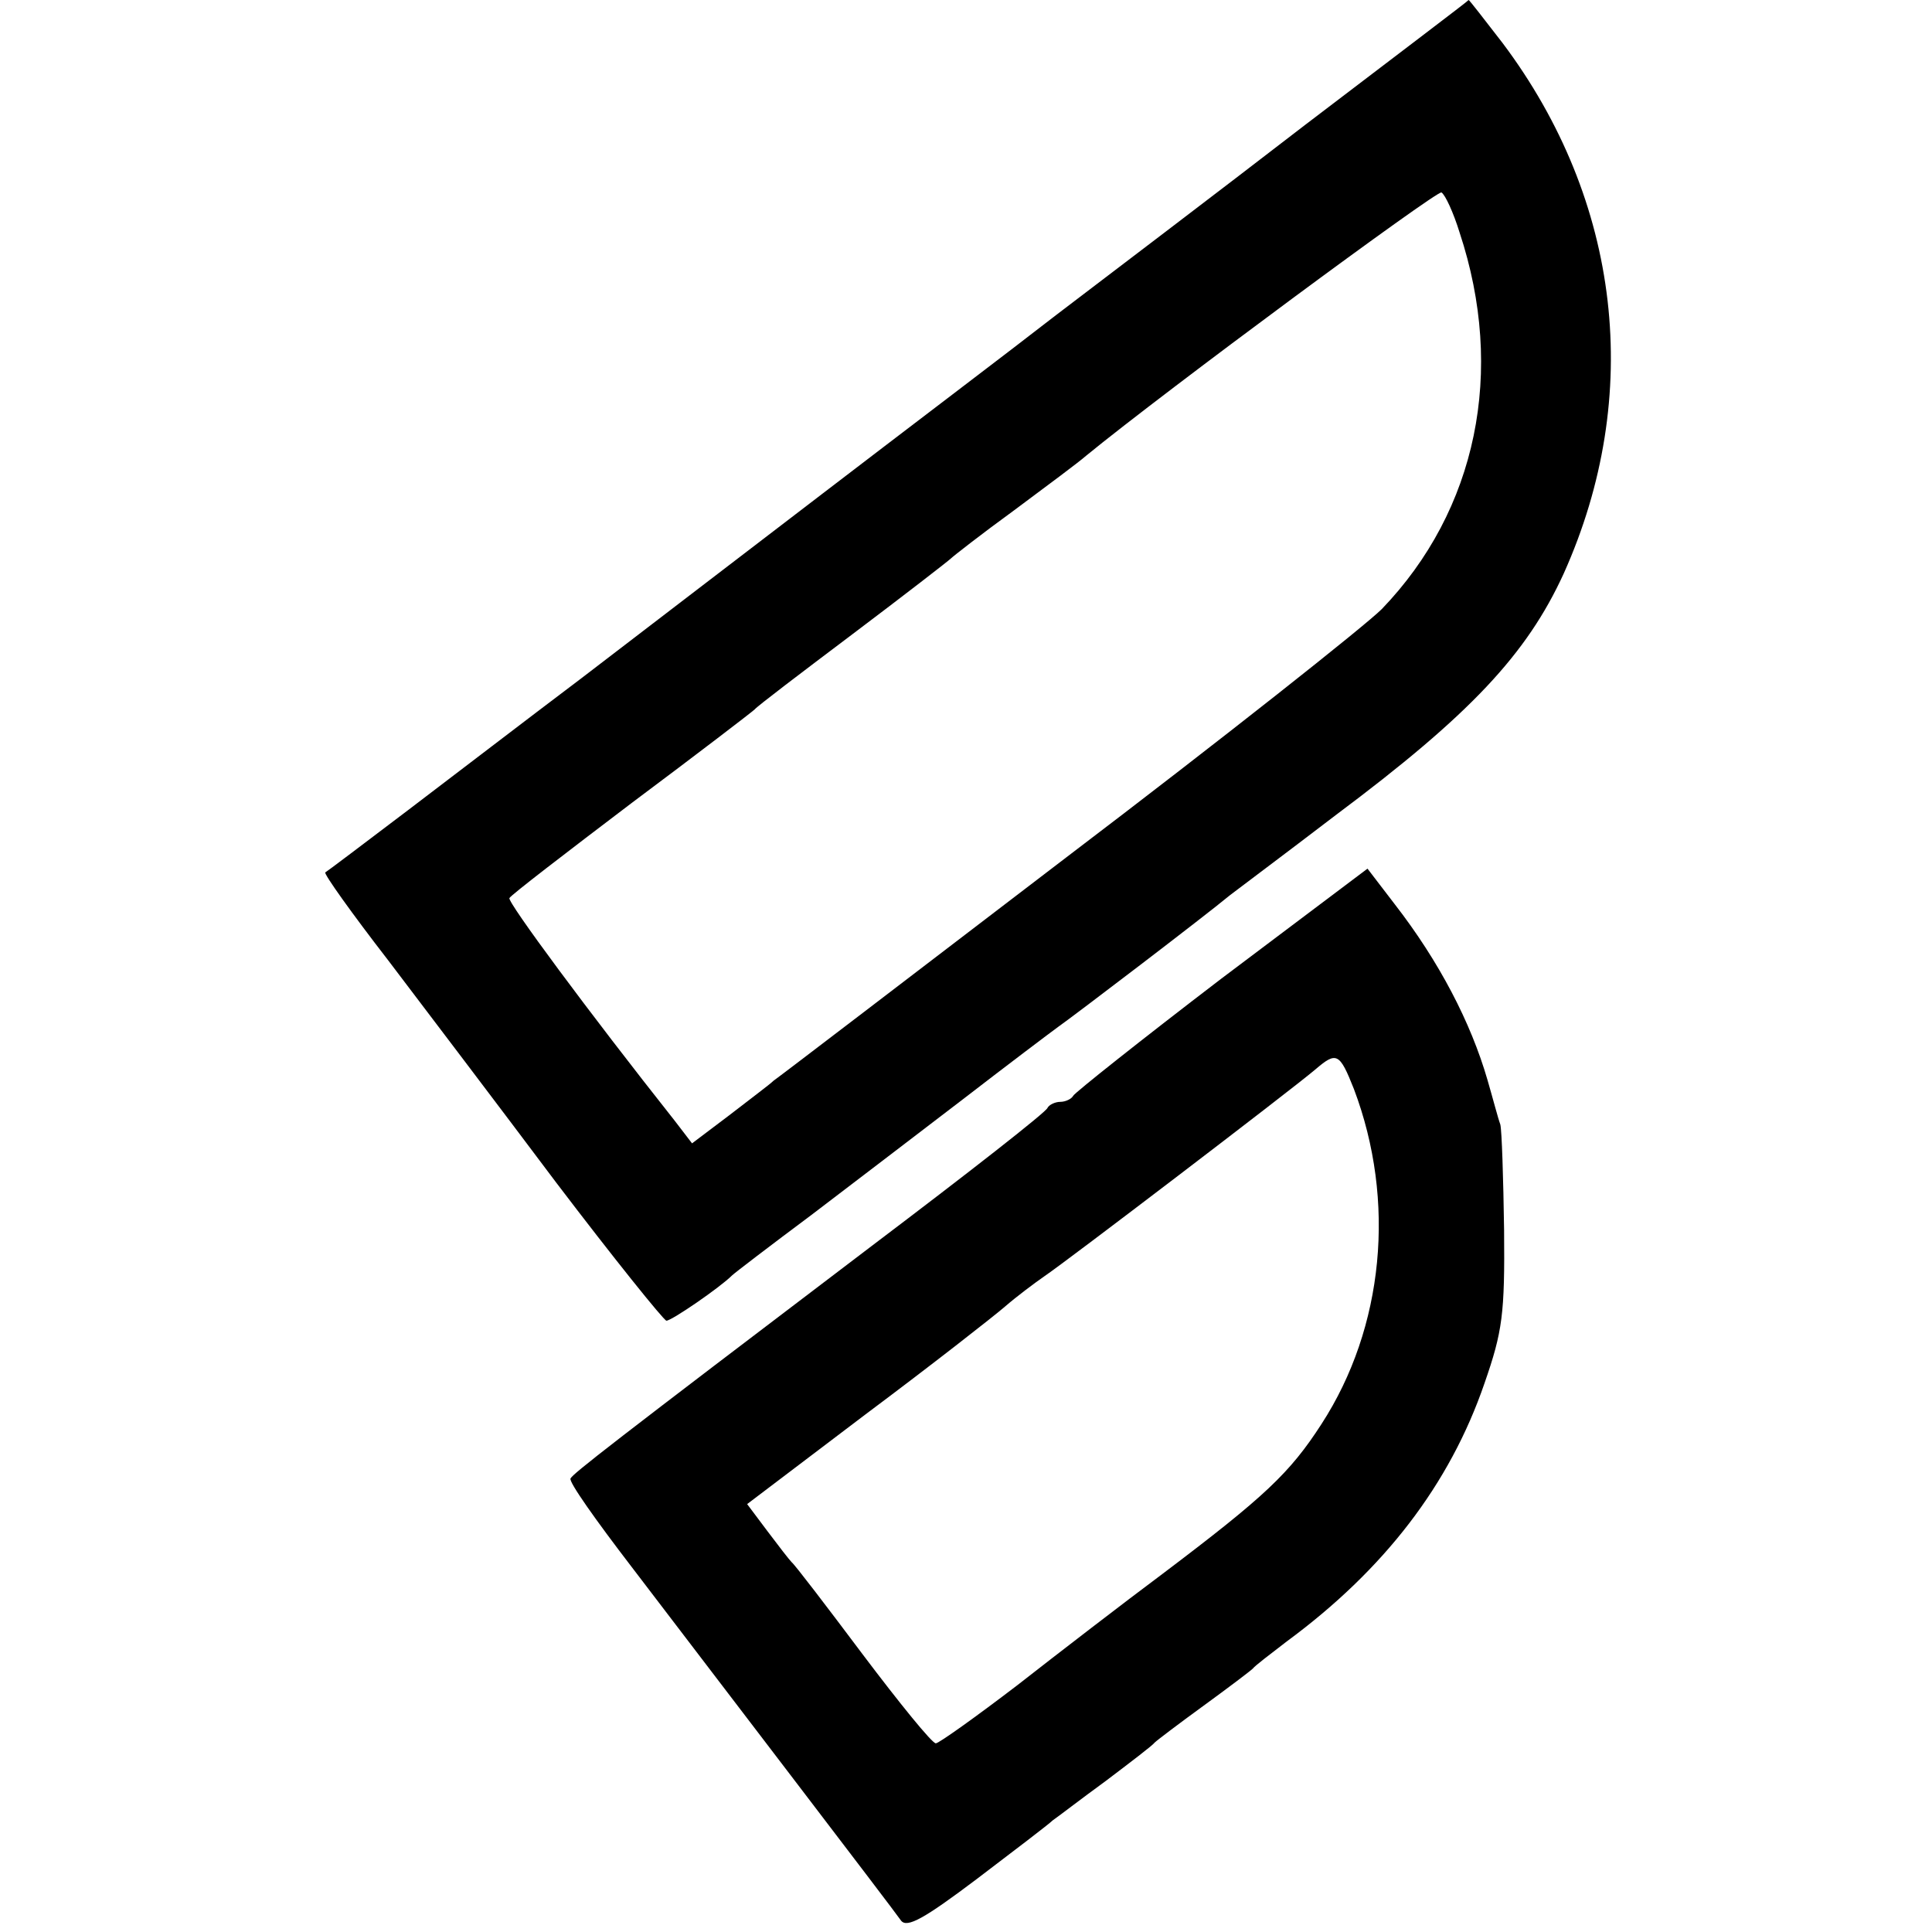
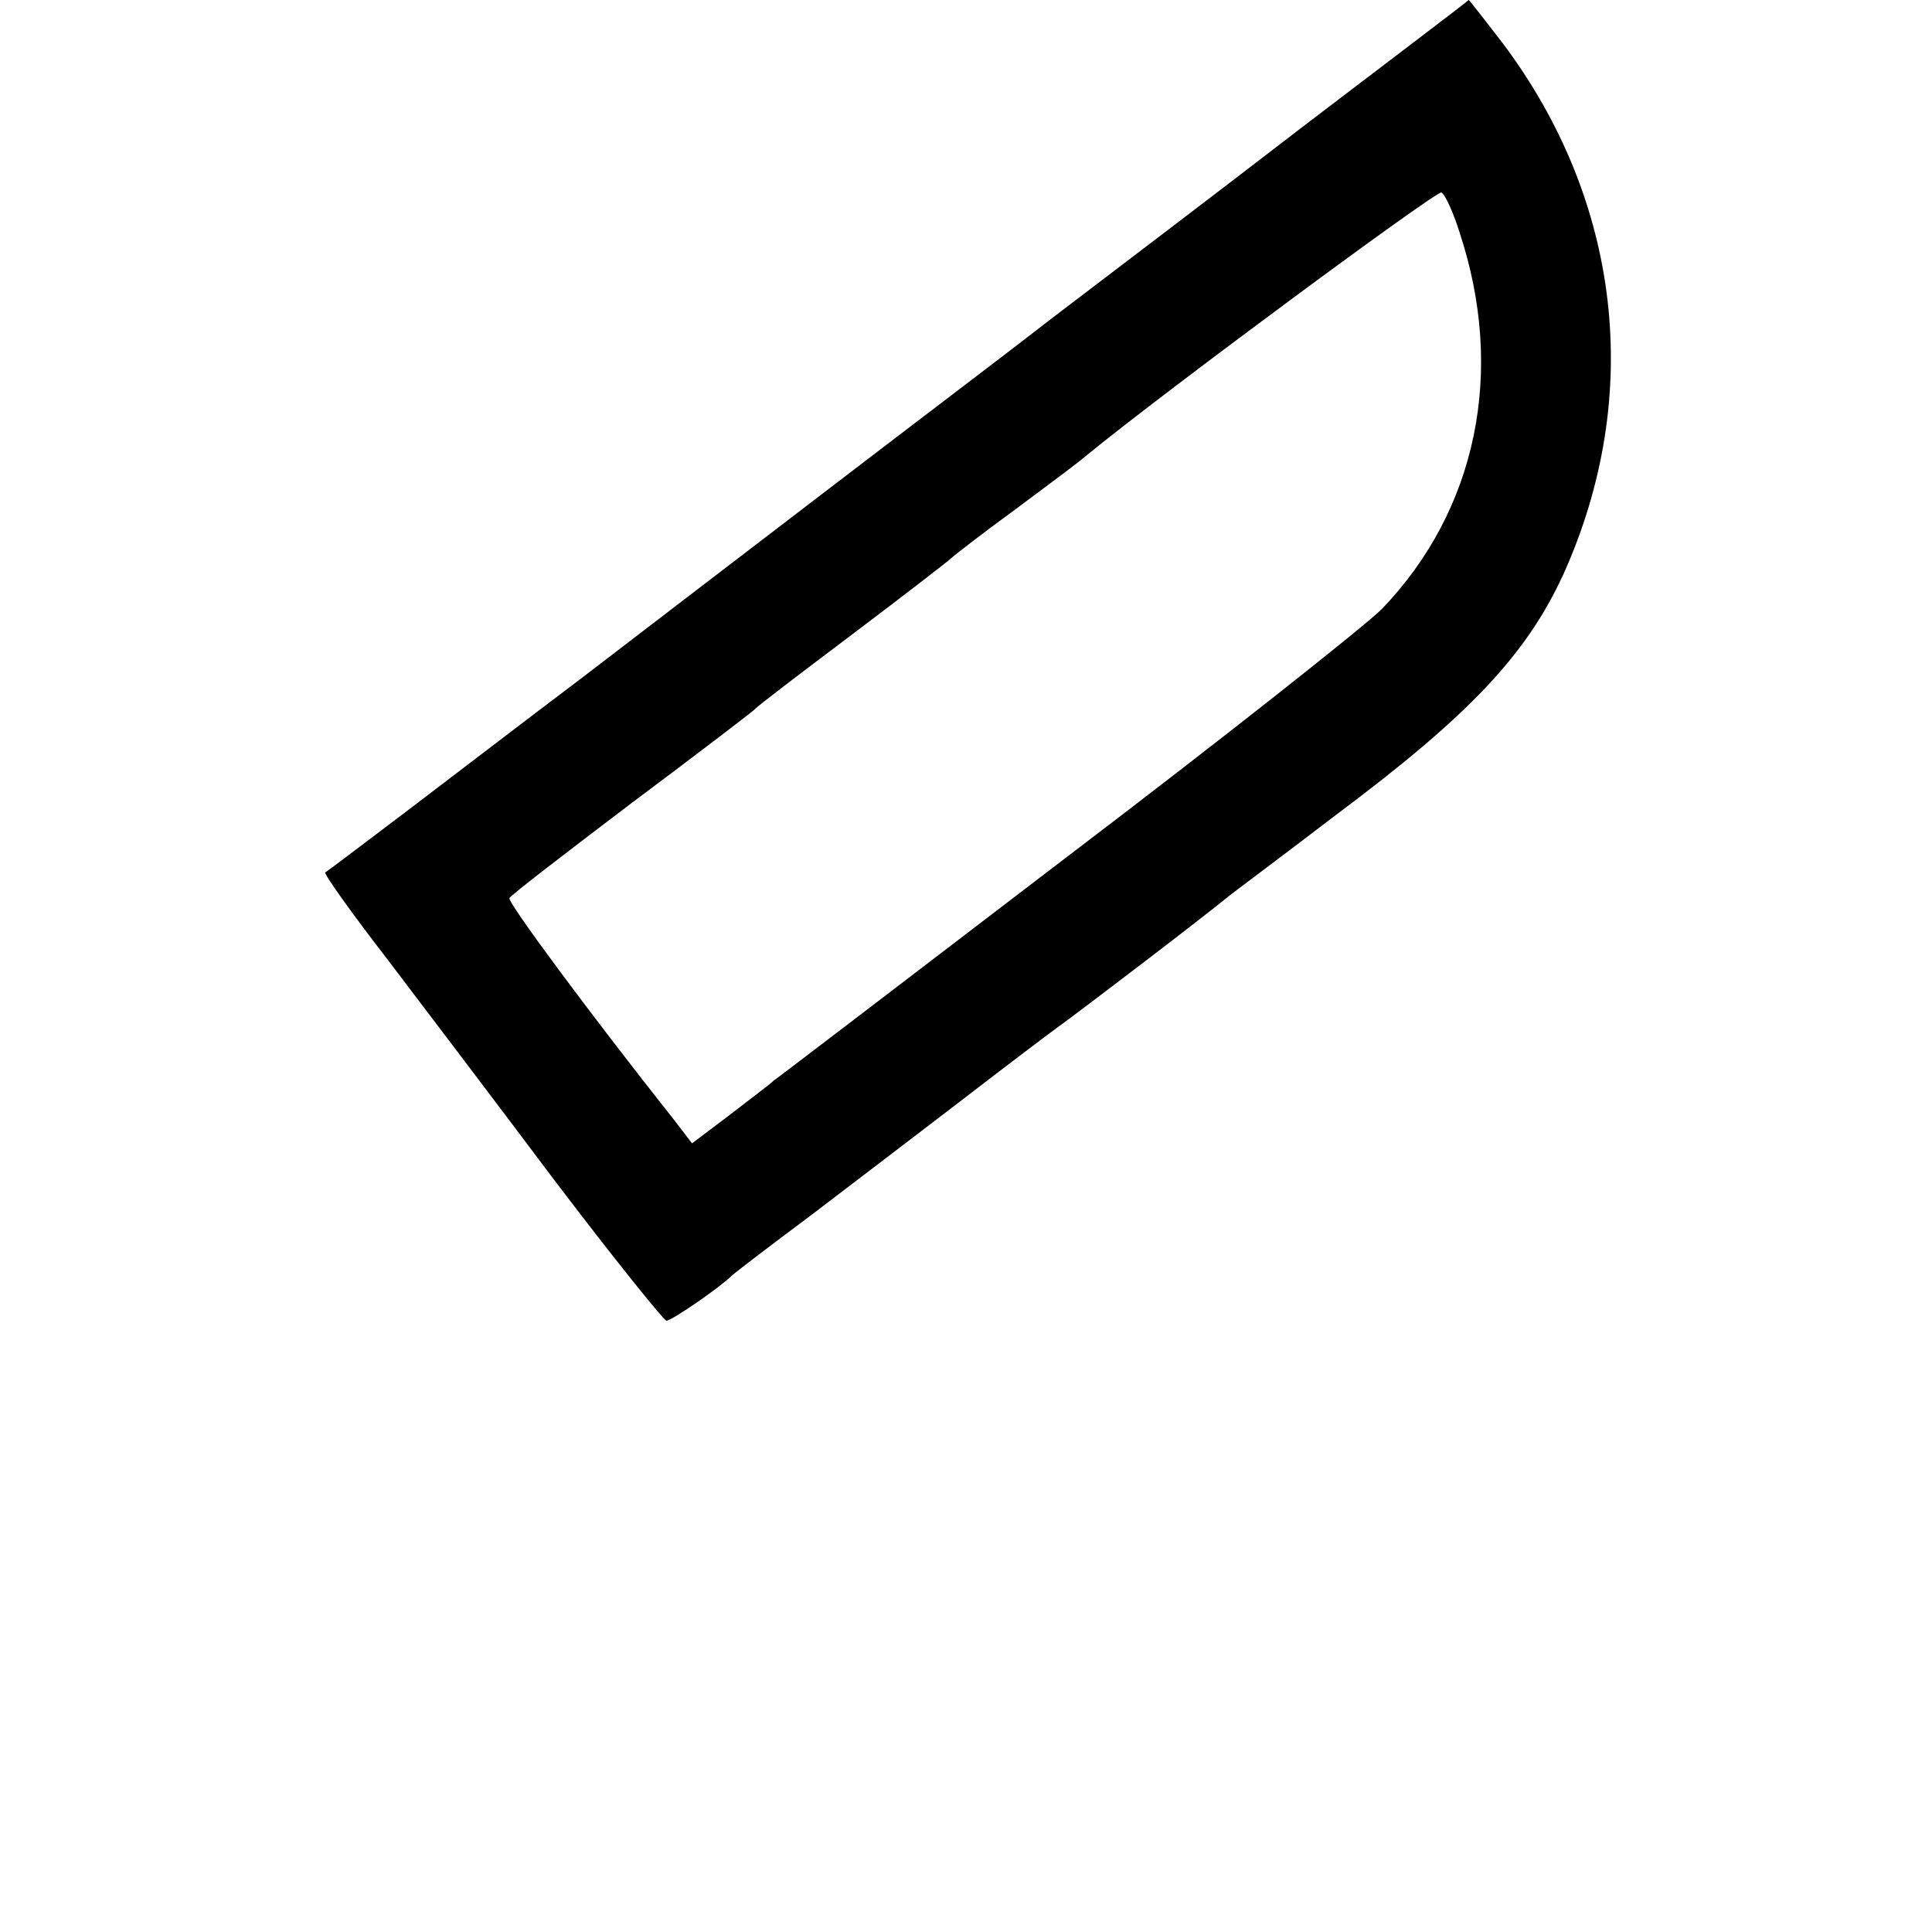
<svg xmlns="http://www.w3.org/2000/svg" version="1.0" width="256pt" height="256pt" viewBox="0 0 256 256" preserveAspectRatio="xMidYMid meet">
  <g transform="translate(0,256) scale(0.1,-0.1)" fill="#000000" stroke="none">
    <path d="M1730 2395 c-118 -91 -267 -204 -330 -252 -63 -49 -203 -155 -310 -237 -107 -82 -251 -192 -320 -245 -69 -52 -172 -131 -230 -175 -58 -44 -107 -81 -109 -82 -2 -2 35 -54 83 -116 47 -62 148 -195 223 -295 76 -100 142 -182 146 -183 7 0 71 44 87 60 3 3 50 39 105 80 55 42 147 112 203 155 57 44 114 87 125 95 20 14 192 145 227 174 9 7 72 54 140 106 178 133 253 213 302 320 106 236 76 494 -81 703 -24 31 -44 57 -45 57 0 -1 -98 -75 -216 -165z m204 -143 c61 -184 23 -368 -103 -499 -22 -22 -210 -171 -418 -329 -208 -159 -382 -292 -388 -296 -5 -5 -32 -25 -59 -46 l-49 -37 -23 30 c-114 144 -222 290 -219 295 2 4 75 60 162 126 87 65 160 121 163 124 3 4 61 48 130 100 69 52 127 97 130 100 3 3 40 32 84 64 43 32 86 64 95 72 105 86 465 352 471 349 5 -3 16 -27 24 -53z" />
-     <path d="M1618 1263 c-106 -81 -194 -151 -196 -155 -2 -4 -10 -8 -17 -8 -7 0 -15 -4 -17 -8 -1 -5 -106 -87 -233 -183 -349 -265 -395 -301 -399 -308 -3 -4 34 -56 80 -116 115 -151 347 -454 358 -470 8 -10 31 3 100 55 50 38 96 73 101 78 6 4 37 28 70 52 33 25 62 47 65 51 3 3 32 25 65 49 33 24 62 46 65 49 3 4 23 19 45 36 129 95 216 208 262 342 24 69 27 92 26 203 -1 69 -3 132 -5 140 -3 8 -10 35 -17 59 -22 76 -64 157 -123 233 l-36 47 -194 -146z m176 -146 c56 -148 40 -316 -43 -444 -42 -65 -75 -96 -210 -198 -51 -38 -138 -105 -193 -148 -55 -42 -104 -77 -108 -77 -5 0 -48 53 -97 118 -48 64 -90 119 -94 122 -3 3 -17 21 -32 41 l-27 36 157 119 c87 65 170 130 185 143 15 13 39 31 52 40 27 18 326 246 359 274 28 24 32 22 51 -26z" />
  </g>
</svg>